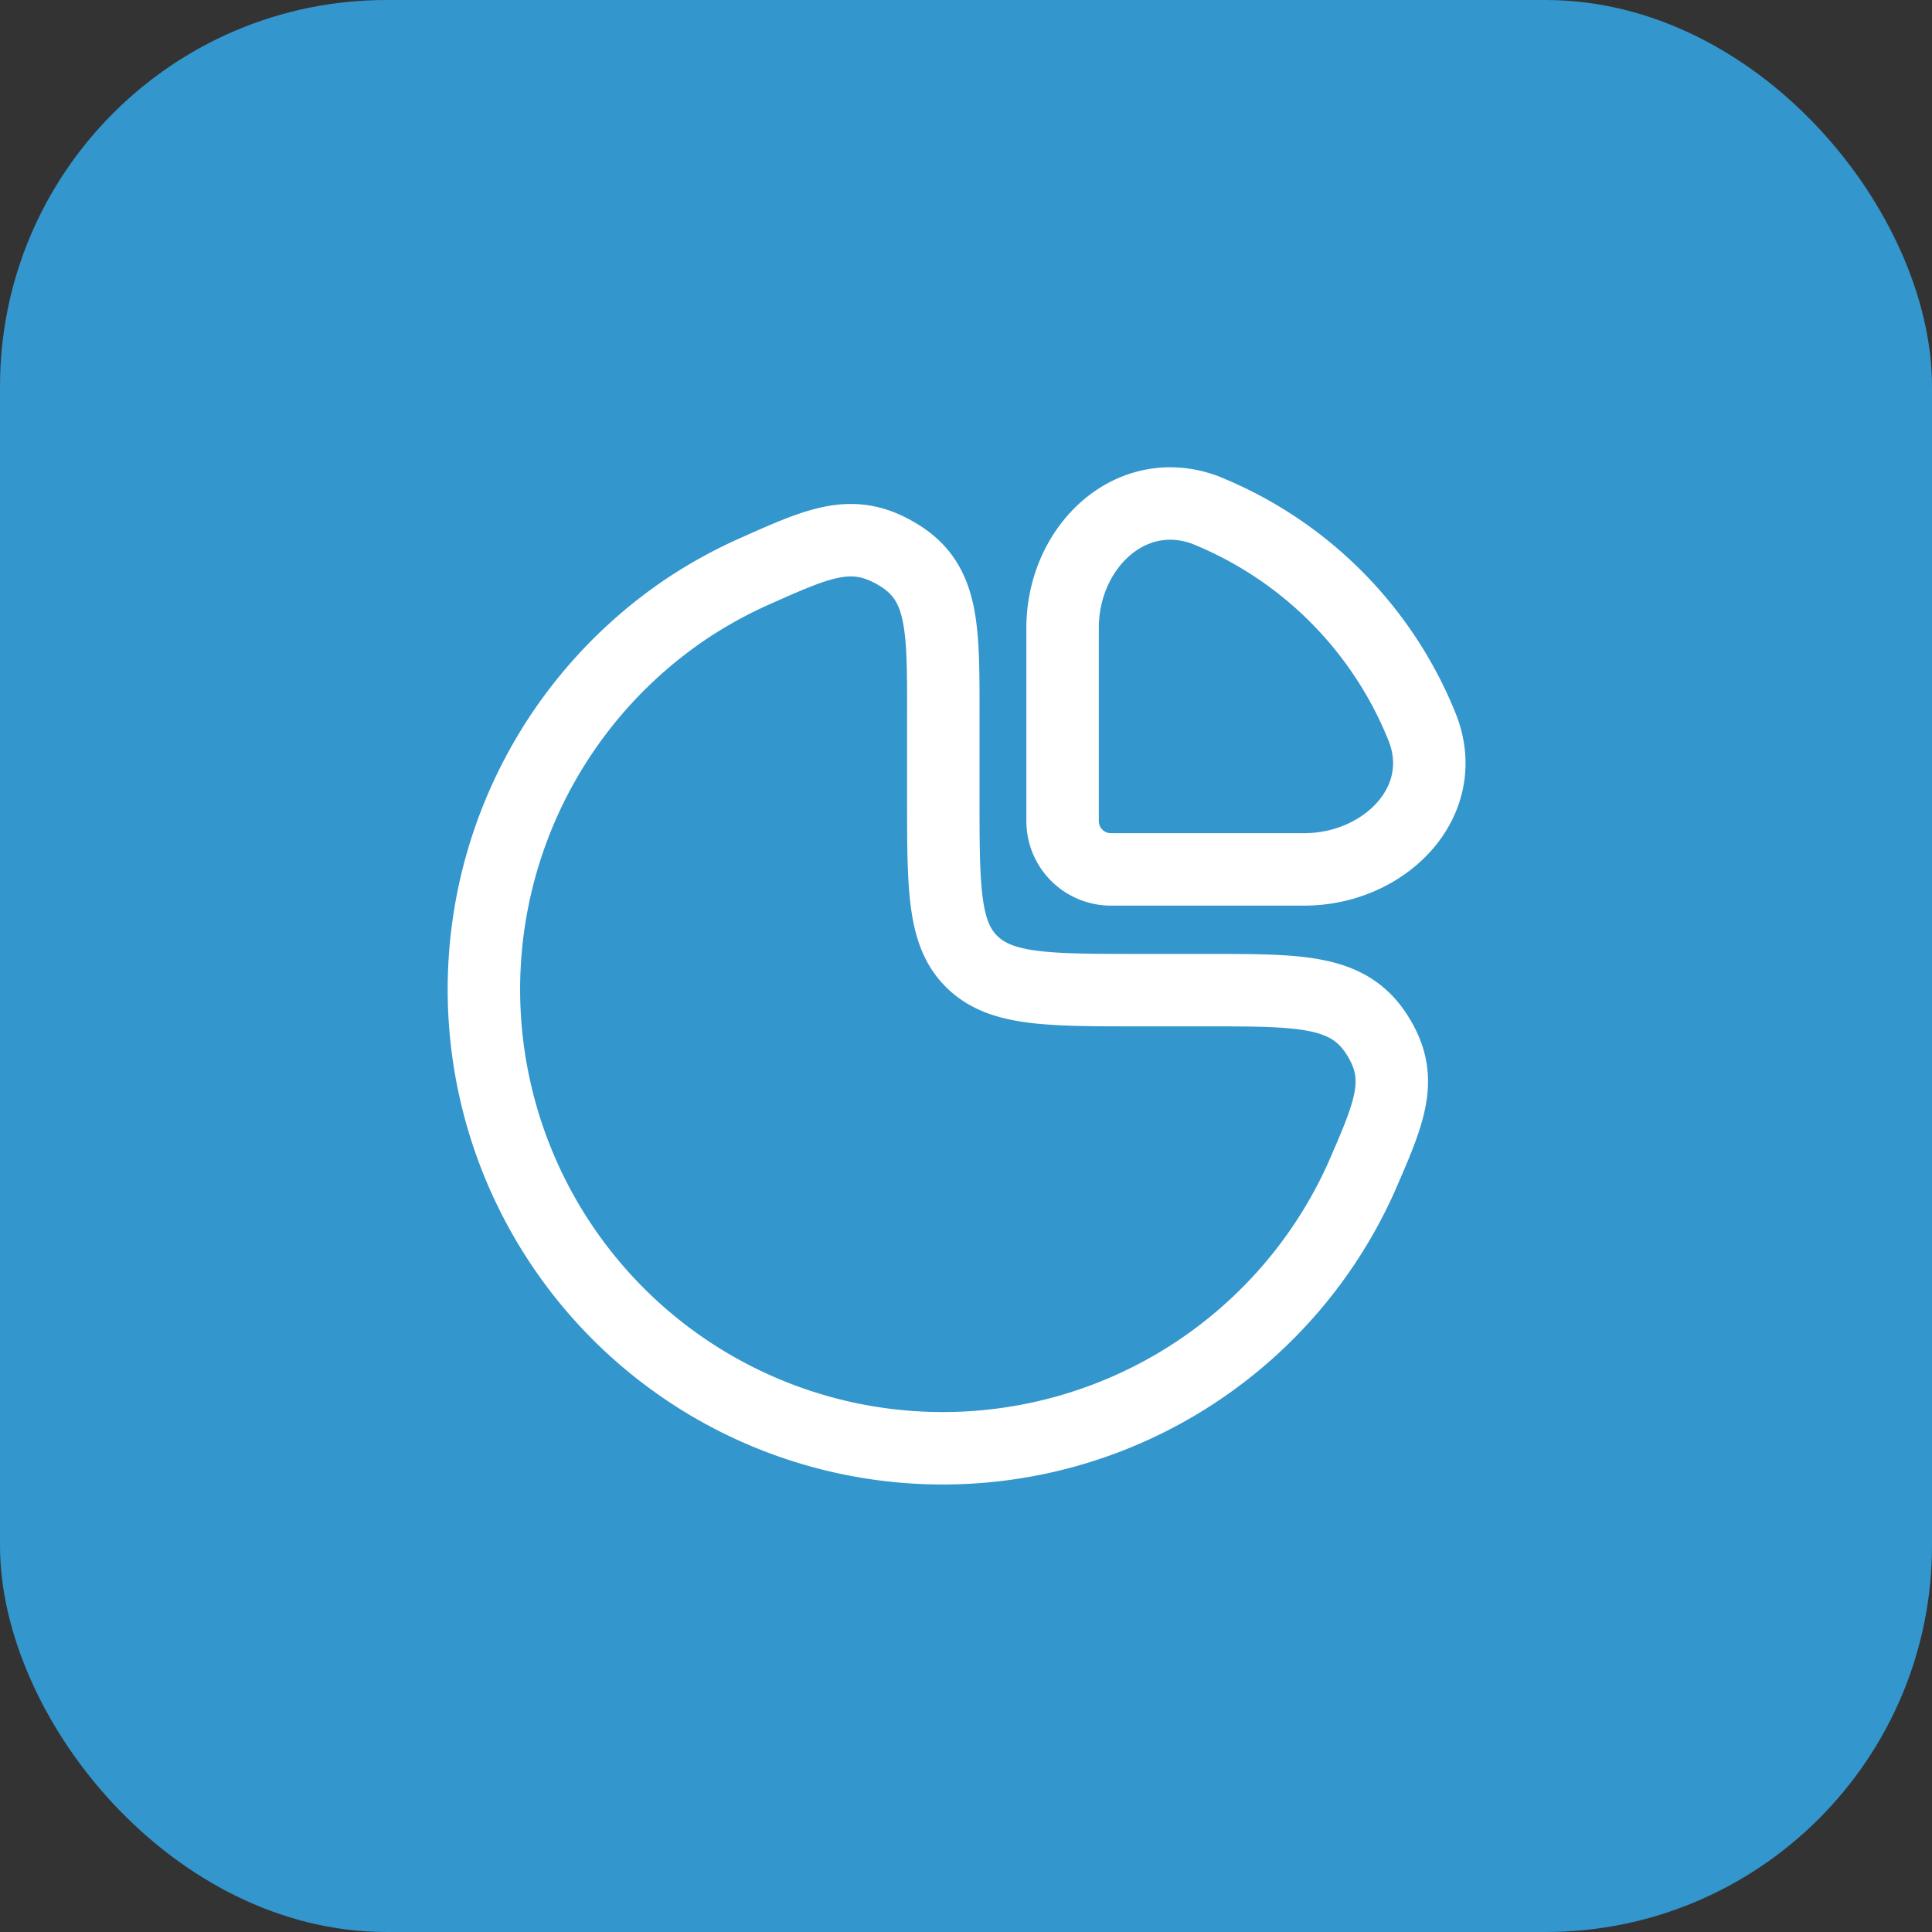
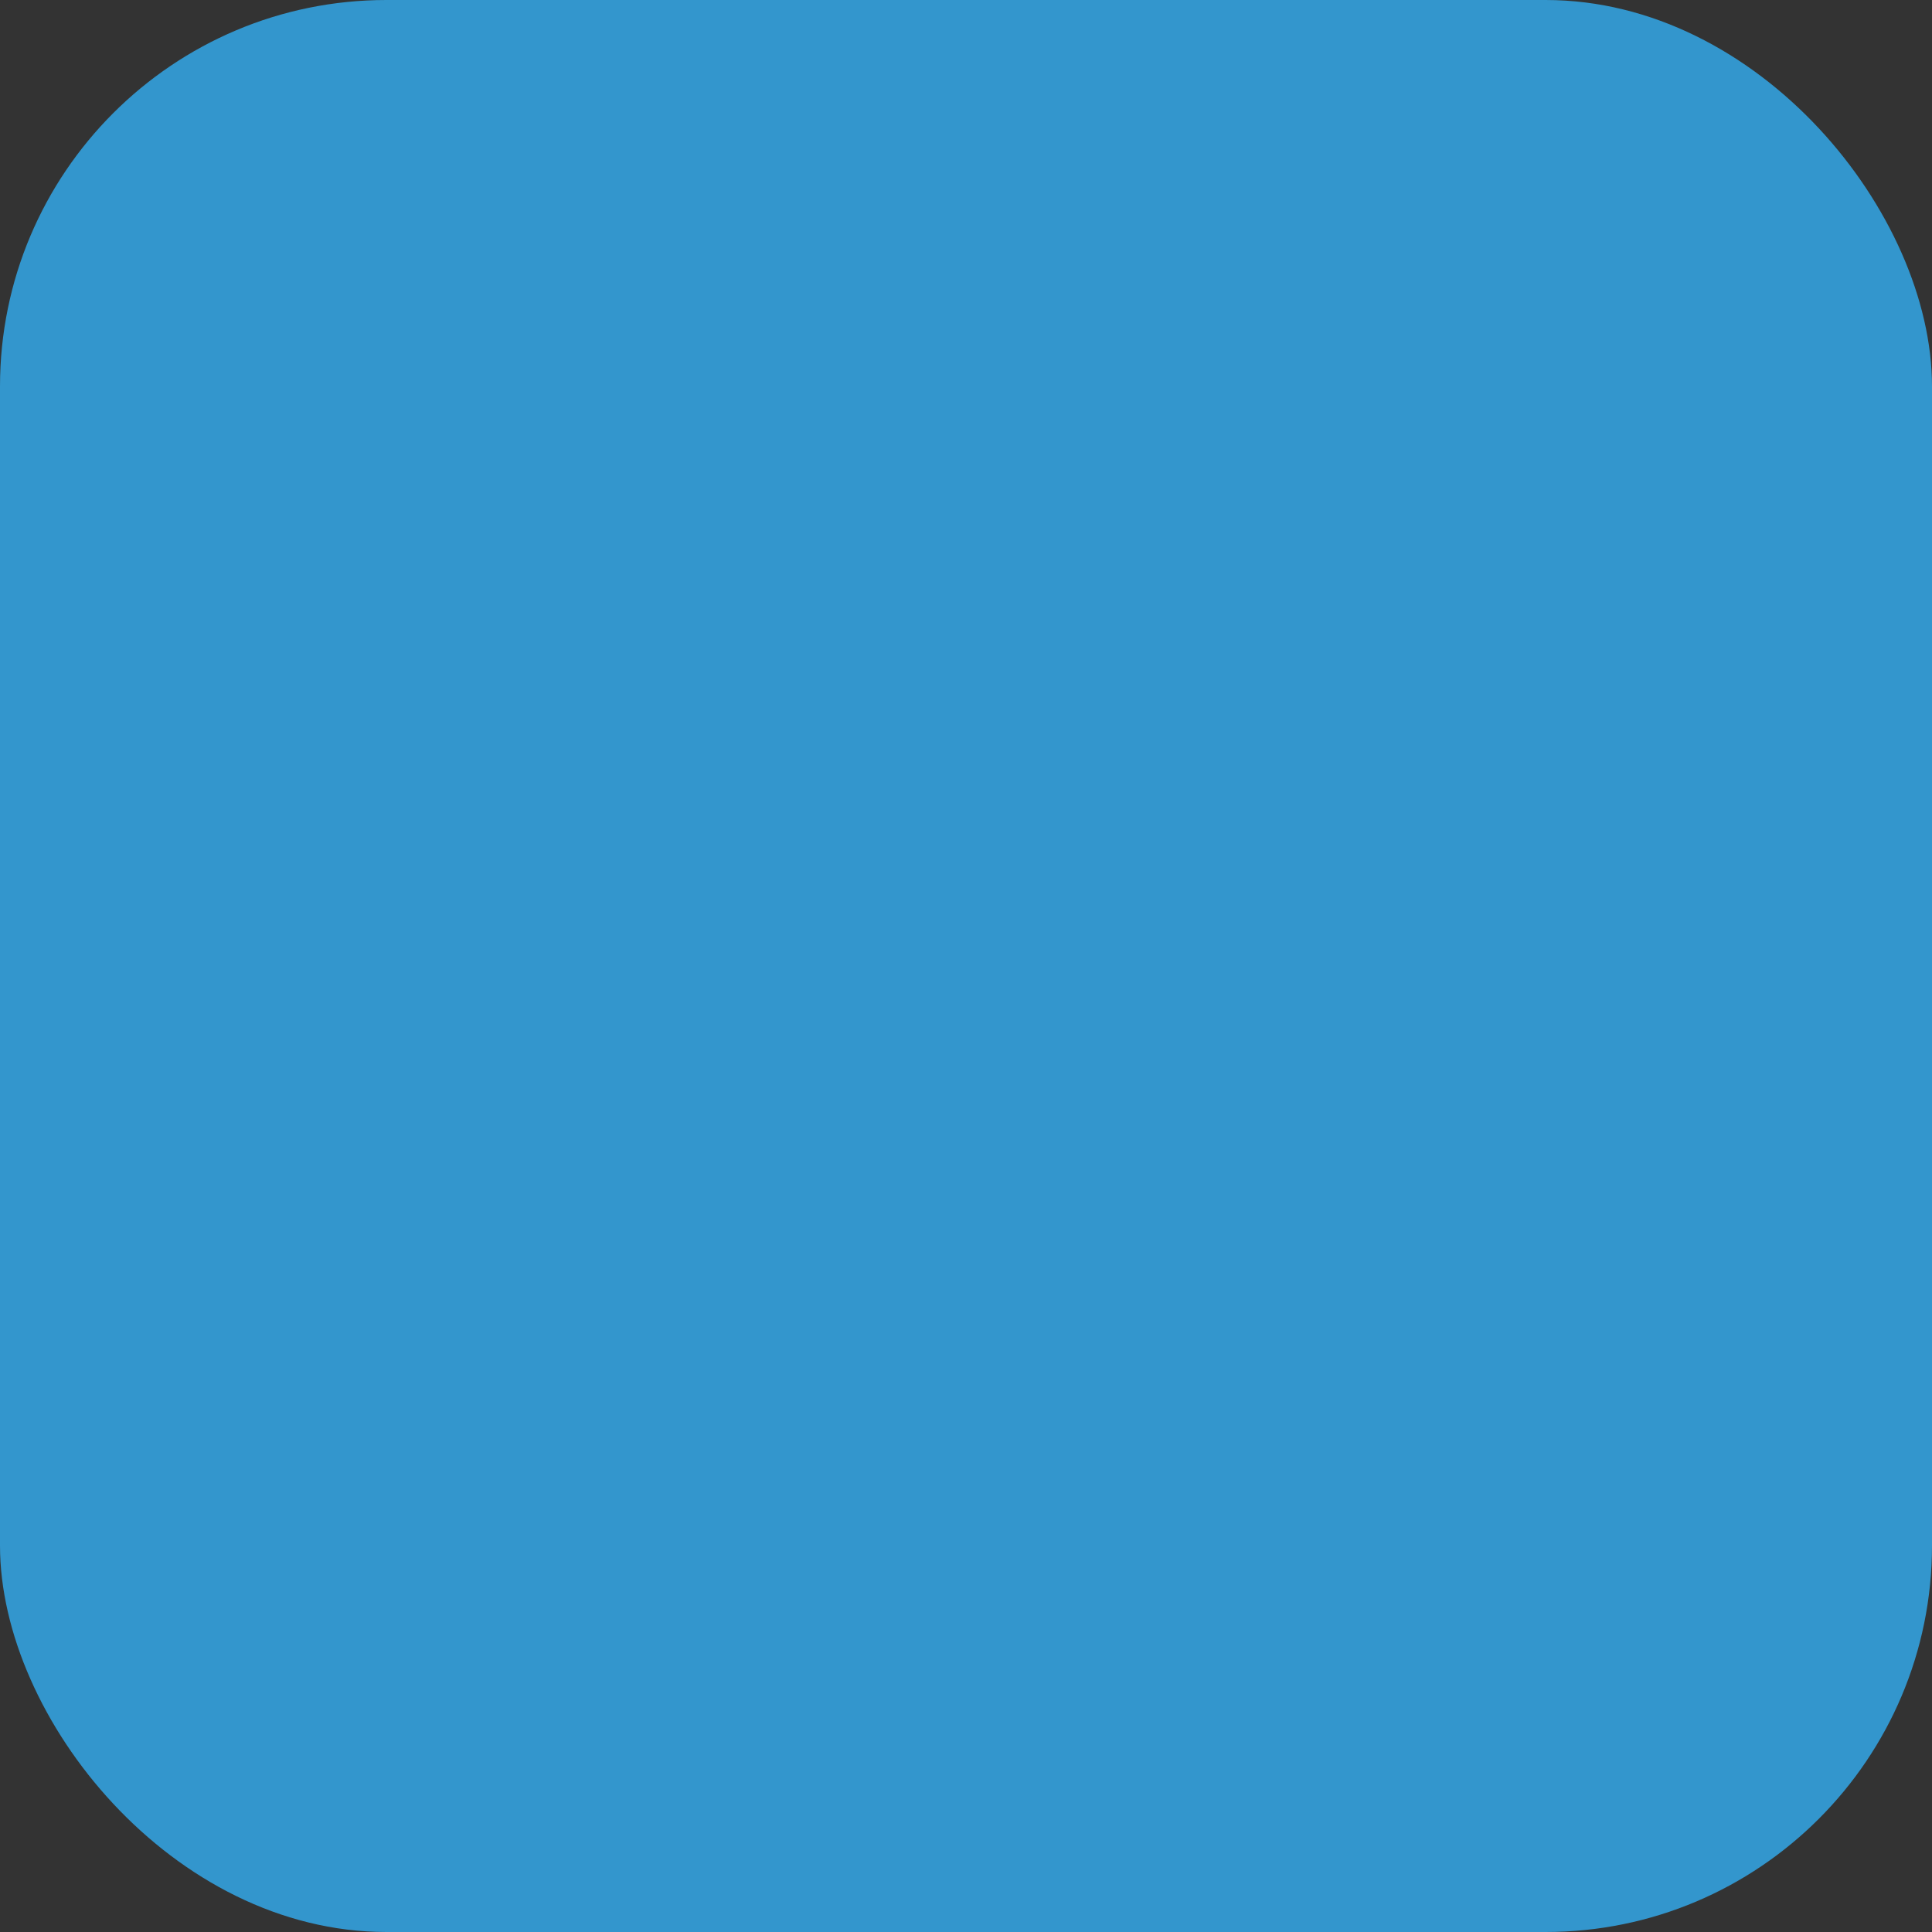
<svg xmlns="http://www.w3.org/2000/svg" viewBox="0 0 40 40">
  <rect x="0" y="0" width="40" height="40" fill="#333333" stroke="none" />
  <defs>
    <style>.a{fill:#3396cd;}.b{fill:none;stroke:#fff;stroke-width:1.5px;}</style>
  </defs>
  <rect class="a" width="40" height="40" rx="8" />
-   <path class="b" d="M14.22,12.6a9.54,9.54,0,0,1,1.4-.77c1.37-.61,2.05-.92,3-.33s.91,1.56.91,3.5v1.5c0,1.89,0,2.83.59,3.41s1.52.59,3.41.59H25c1.94,0,2.91,0,3.5.91s.28,1.6-.33,3A9.5,9.5,0,1,1,14.22,12.6Z" transform="translate(0 0)" />
-   <path class="b" d="M29.45,15.07a8.1,8.1,0,0,0-4.52-4.52C23.39,10,22,11.34,22,13v4a1,1,0,0,0,1,1h4C28.66,18,30.05,16.61,29.45,15.07Z" transform="translate(0 0)" />
</svg>